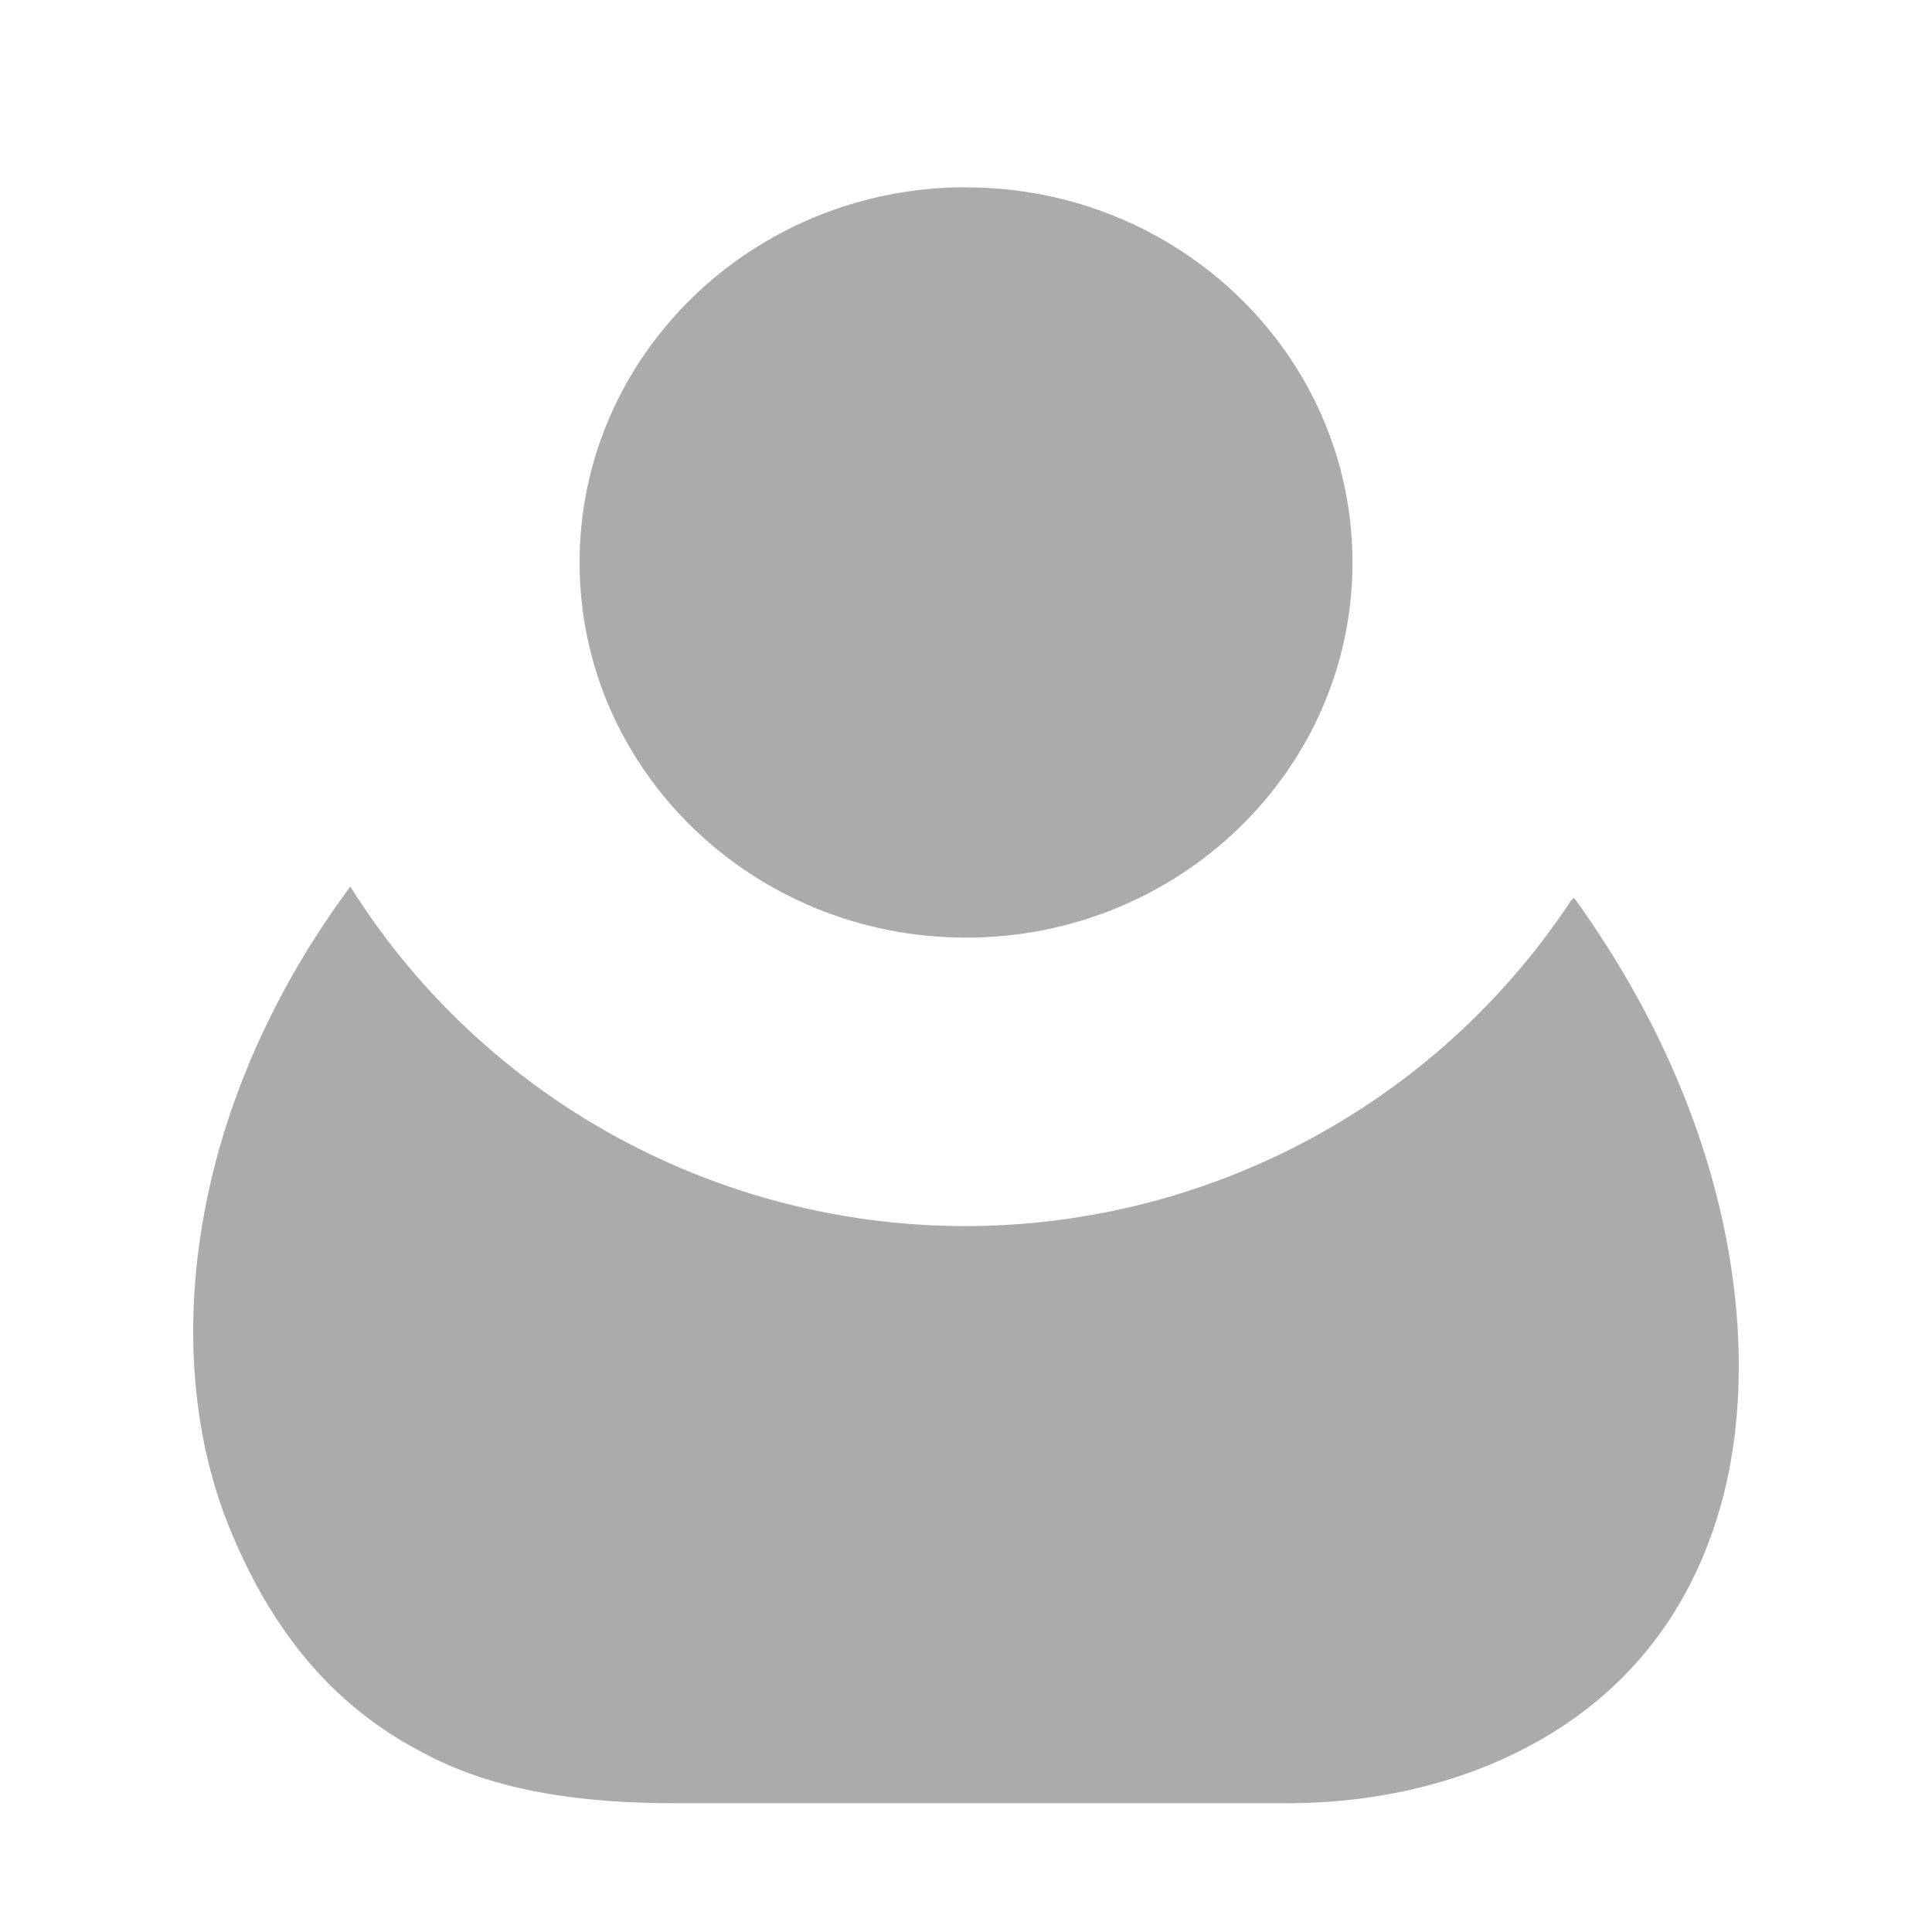
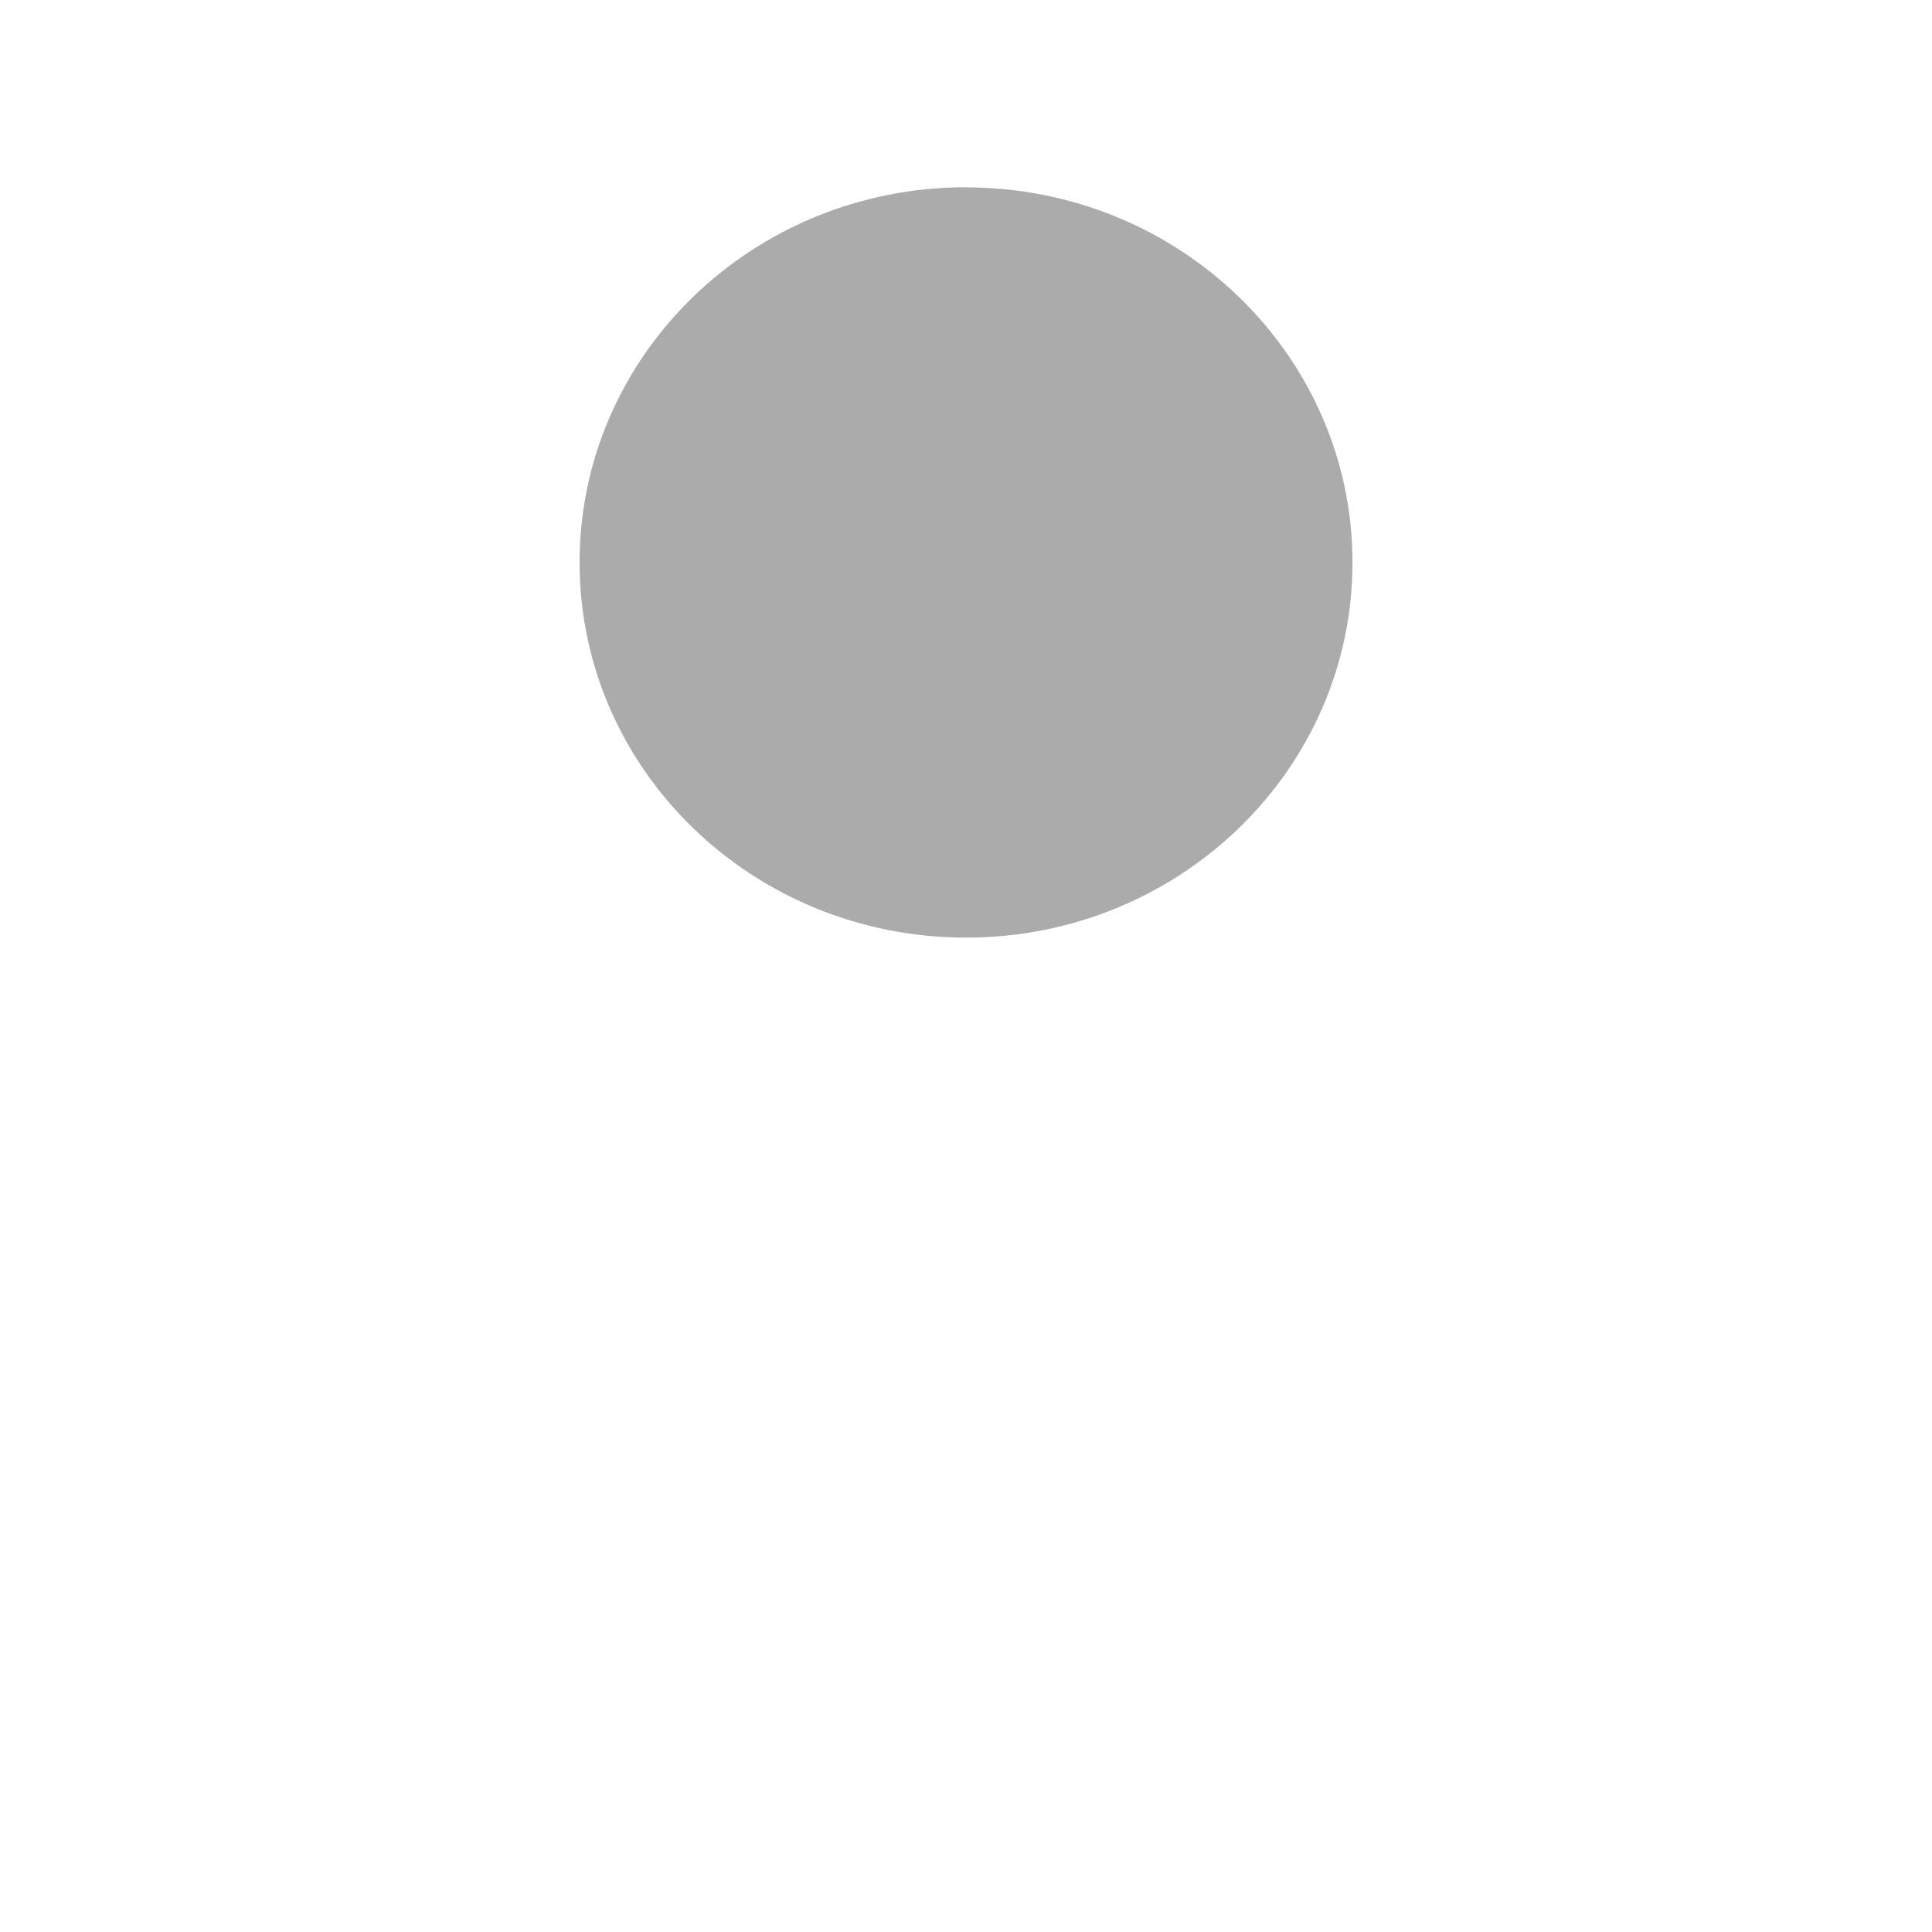
<svg xmlns="http://www.w3.org/2000/svg" width="30" height="30" viewBox="0 0 28.147 28.147">
-   <path d="M5.104 12.915c-2.477 3.345-2.756 6.998-1.729 9.42.689 1.652 1.661 2.62 2.802 3.207 1.114.6 2.462.727 3.659.729h8.911c1.297 0 2.606-.29 3.732-.944 1.126-.655 2.056-1.68 2.534-3.206.69-2.17.375-5.642-2.083-9.045-.01.017-.03.026-.04.041a10.568 10.51 0 0 1-8.827 4.746 10.568 10.51 0 0 1-8.96-4.948z" opacity=".33" />
  <path d="M14.073 2.728c-3.109 0-5.629 2.449-5.629 5.467s2.52 5.465 5.63 5.465c3.108 0 5.63-2.447 5.63-5.465 0-3.017-2.522-5.465-5.63-5.465z" opacity=".33" />
</svg>